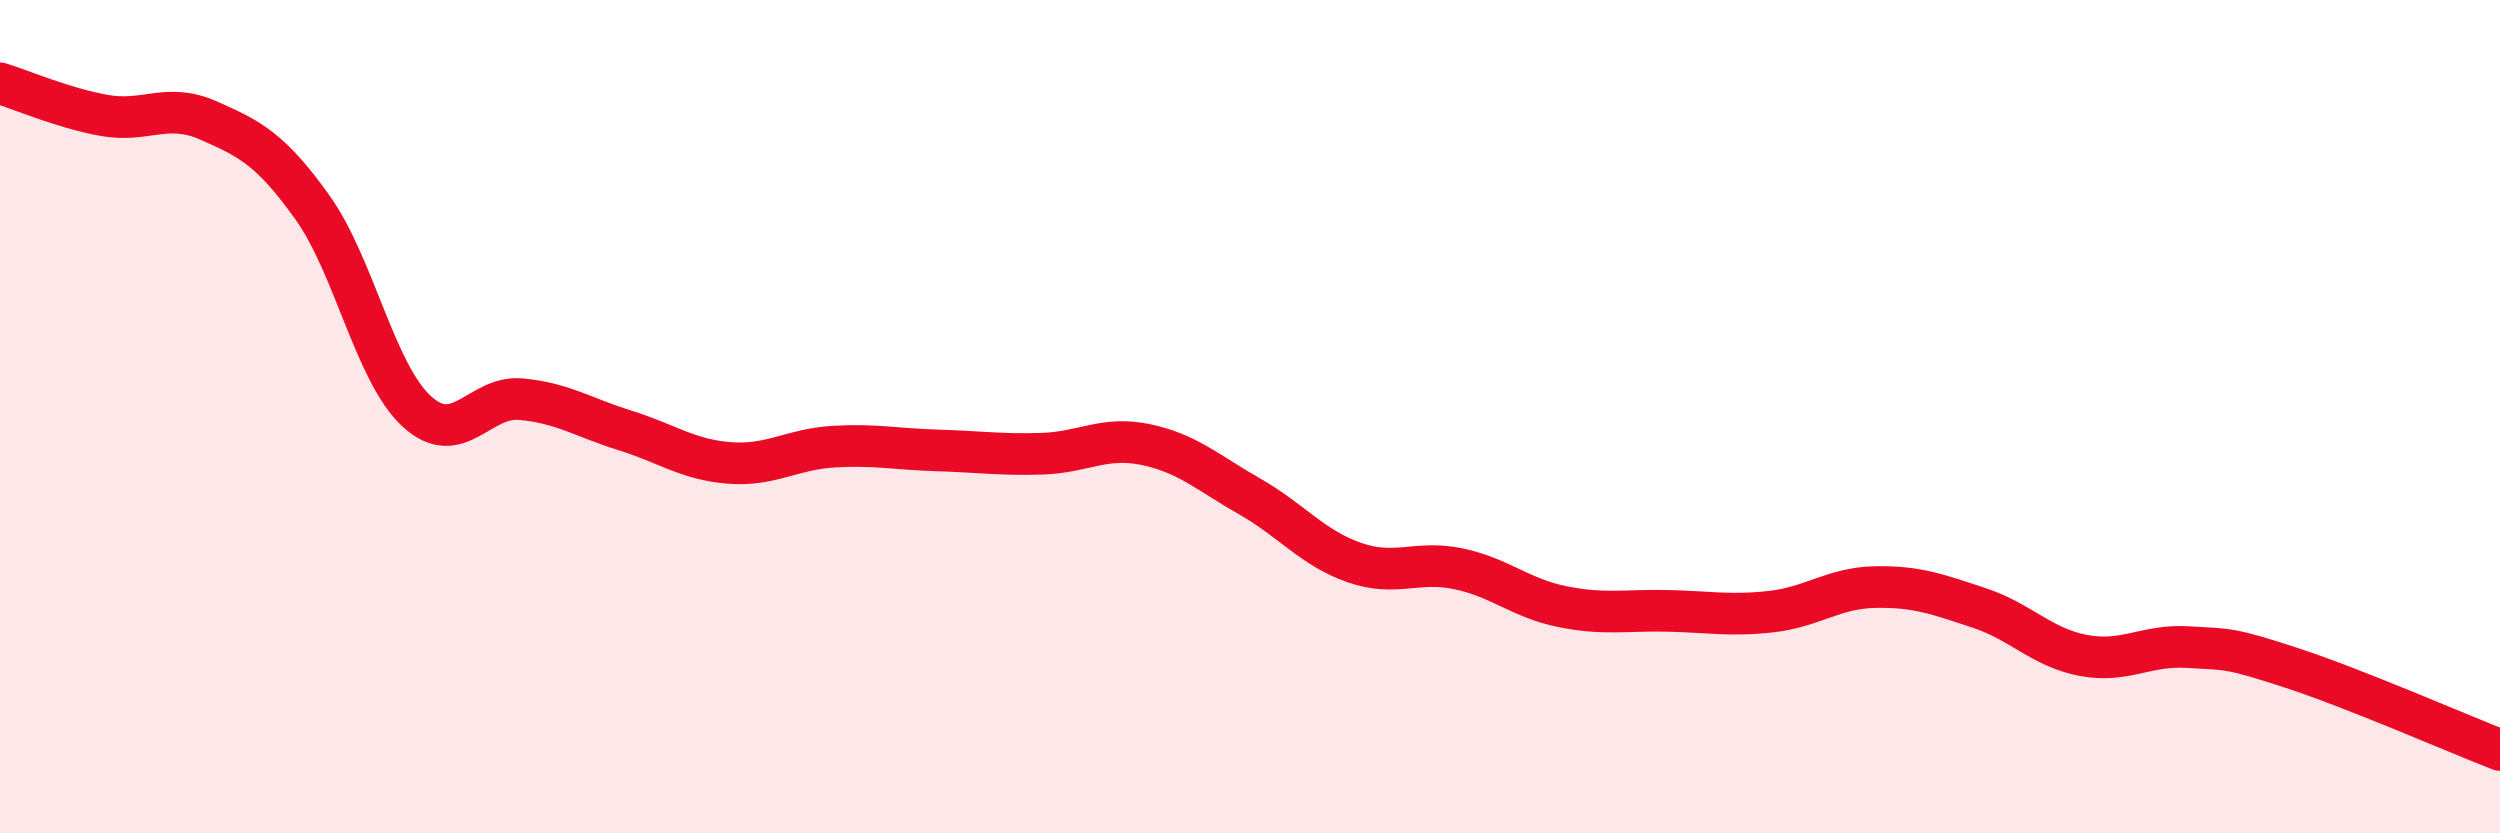
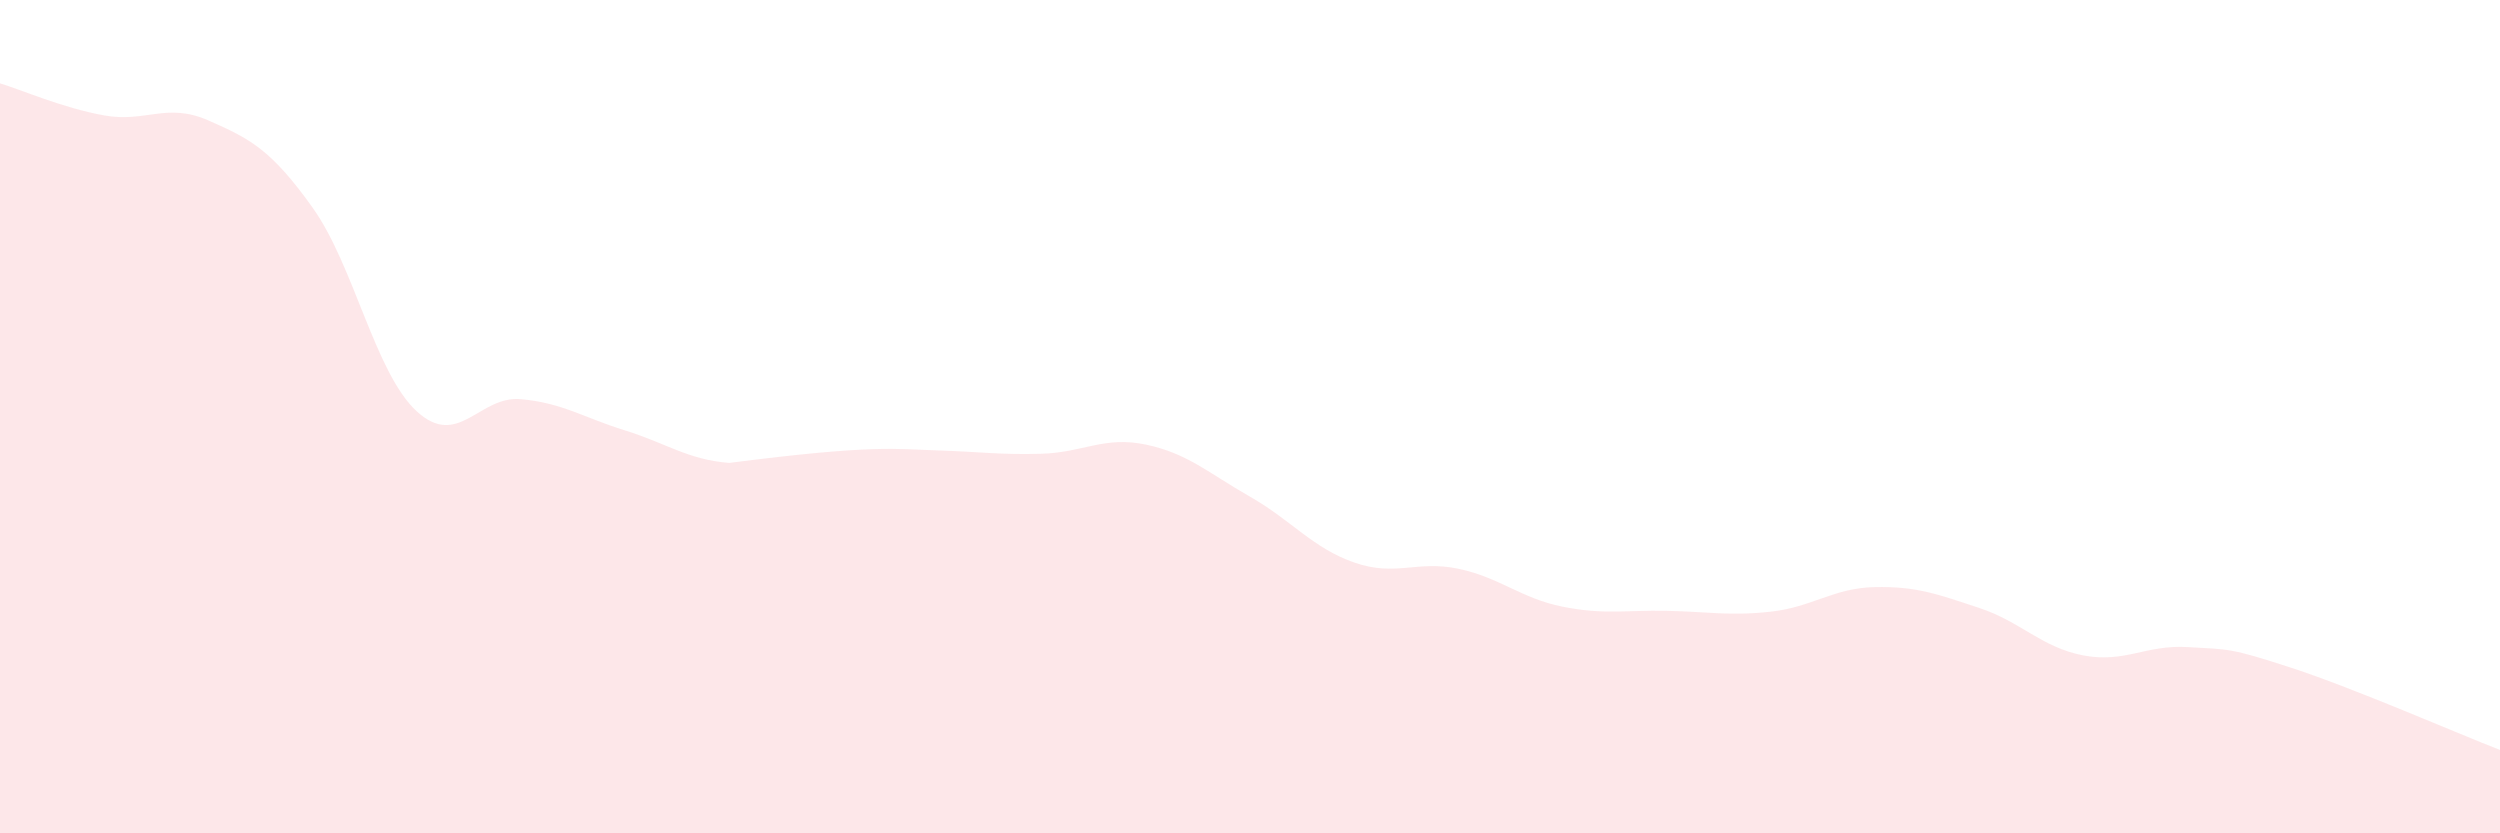
<svg xmlns="http://www.w3.org/2000/svg" width="60" height="20" viewBox="0 0 60 20">
-   <path d="M 0,2 C 0.5,2.15 1.5,2.59 2.5,2.77 C 3.5,2.95 4,2.45 5,2.89 C 6,3.33 6.5,3.58 7.5,4.98 C 8.5,6.38 9,8.95 10,9.87 C 11,10.79 11.5,9.49 12.5,9.58 C 13.5,9.67 14,10.02 15,10.33 C 16,10.64 16.5,11.03 17.5,11.11 C 18.5,11.19 19,10.78 20,10.72 C 21,10.66 21.5,10.78 22.5,10.81 C 23.5,10.84 24,10.92 25,10.89 C 26,10.86 26.5,10.46 27.5,10.67 C 28.5,10.88 29,11.35 30,11.92 C 31,12.49 31.5,13.15 32.5,13.5 C 33.5,13.85 34,13.44 35,13.65 C 36,13.86 36.5,14.36 37.5,14.56 C 38.5,14.76 39,14.64 40,14.66 C 41,14.68 41.5,14.79 42.5,14.68 C 43.5,14.57 44,14.11 45,14.09 C 46,14.07 46.5,14.26 47.5,14.59 C 48.5,14.92 49,15.54 50,15.73 C 51,15.92 51.5,15.47 52.5,15.53 C 53.5,15.59 53.5,15.54 55,16.03 C 56.5,16.52 59,17.61 60,18L60 20L0 20Z" fill="#EB0A25" opacity="0.1" stroke-linecap="round" stroke-linejoin="round" />
-   <path d="M 0,2 C 0.5,2.15 1.5,2.59 2.5,2.77 C 3.5,2.95 4,2.45 5,2.89 C 6,3.33 6.5,3.58 7.5,4.98 C 8.5,6.38 9,8.95 10,9.87 C 11,10.79 11.5,9.49 12.5,9.58 C 13.5,9.67 14,10.02 15,10.33 C 16,10.64 16.5,11.03 17.5,11.11 C 18.5,11.19 19,10.78 20,10.72 C 21,10.66 21.5,10.78 22.5,10.81 C 23.5,10.84 24,10.92 25,10.89 C 26,10.86 26.5,10.46 27.5,10.67 C 28.5,10.88 29,11.35 30,11.92 C 31,12.49 31.5,13.15 32.5,13.5 C 33.5,13.85 34,13.44 35,13.65 C 36,13.86 36.5,14.36 37.5,14.56 C 38.5,14.76 39,14.64 40,14.66 C 41,14.68 41.5,14.79 42.5,14.68 C 43.5,14.57 44,14.11 45,14.09 C 46,14.07 46.5,14.26 47.5,14.59 C 48.5,14.92 49,15.54 50,15.73 C 51,15.92 51.5,15.47 52.5,15.53 C 53.5,15.59 53.5,15.54 55,16.03 C 56.5,16.52 59,17.61 60,18" stroke="#EB0A25" stroke-width="1" fill="none" stroke-linecap="round" stroke-linejoin="round" />
+   <path d="M 0,2 C 0.5,2.15 1.5,2.59 2.5,2.77 C 3.5,2.95 4,2.45 5,2.89 C 6,3.33 6.5,3.58 7.5,4.98 C 8.5,6.38 9,8.95 10,9.87 C 11,10.79 11.5,9.49 12.5,9.58 C 13.5,9.67 14,10.02 15,10.33 C 16,10.64 16.5,11.03 17.5,11.11 C 21,10.66 21.5,10.78 22.5,10.81 C 23.5,10.84 24,10.92 25,10.89 C 26,10.86 26.5,10.46 27.5,10.67 C 28.5,10.88 29,11.35 30,11.92 C 31,12.49 31.5,13.15 32.5,13.5 C 33.5,13.85 34,13.44 35,13.65 C 36,13.86 36.5,14.36 37.5,14.56 C 38.5,14.76 39,14.64 40,14.66 C 41,14.68 41.5,14.79 42.5,14.68 C 43.5,14.57 44,14.11 45,14.09 C 46,14.07 46.5,14.26 47.5,14.59 C 48.5,14.92 49,15.54 50,15.73 C 51,15.92 51.5,15.47 52.5,15.53 C 53.5,15.59 53.5,15.54 55,16.03 C 56.5,16.52 59,17.61 60,18L60 20L0 20Z" fill="#EB0A25" opacity="0.1" stroke-linecap="round" stroke-linejoin="round" />
</svg>